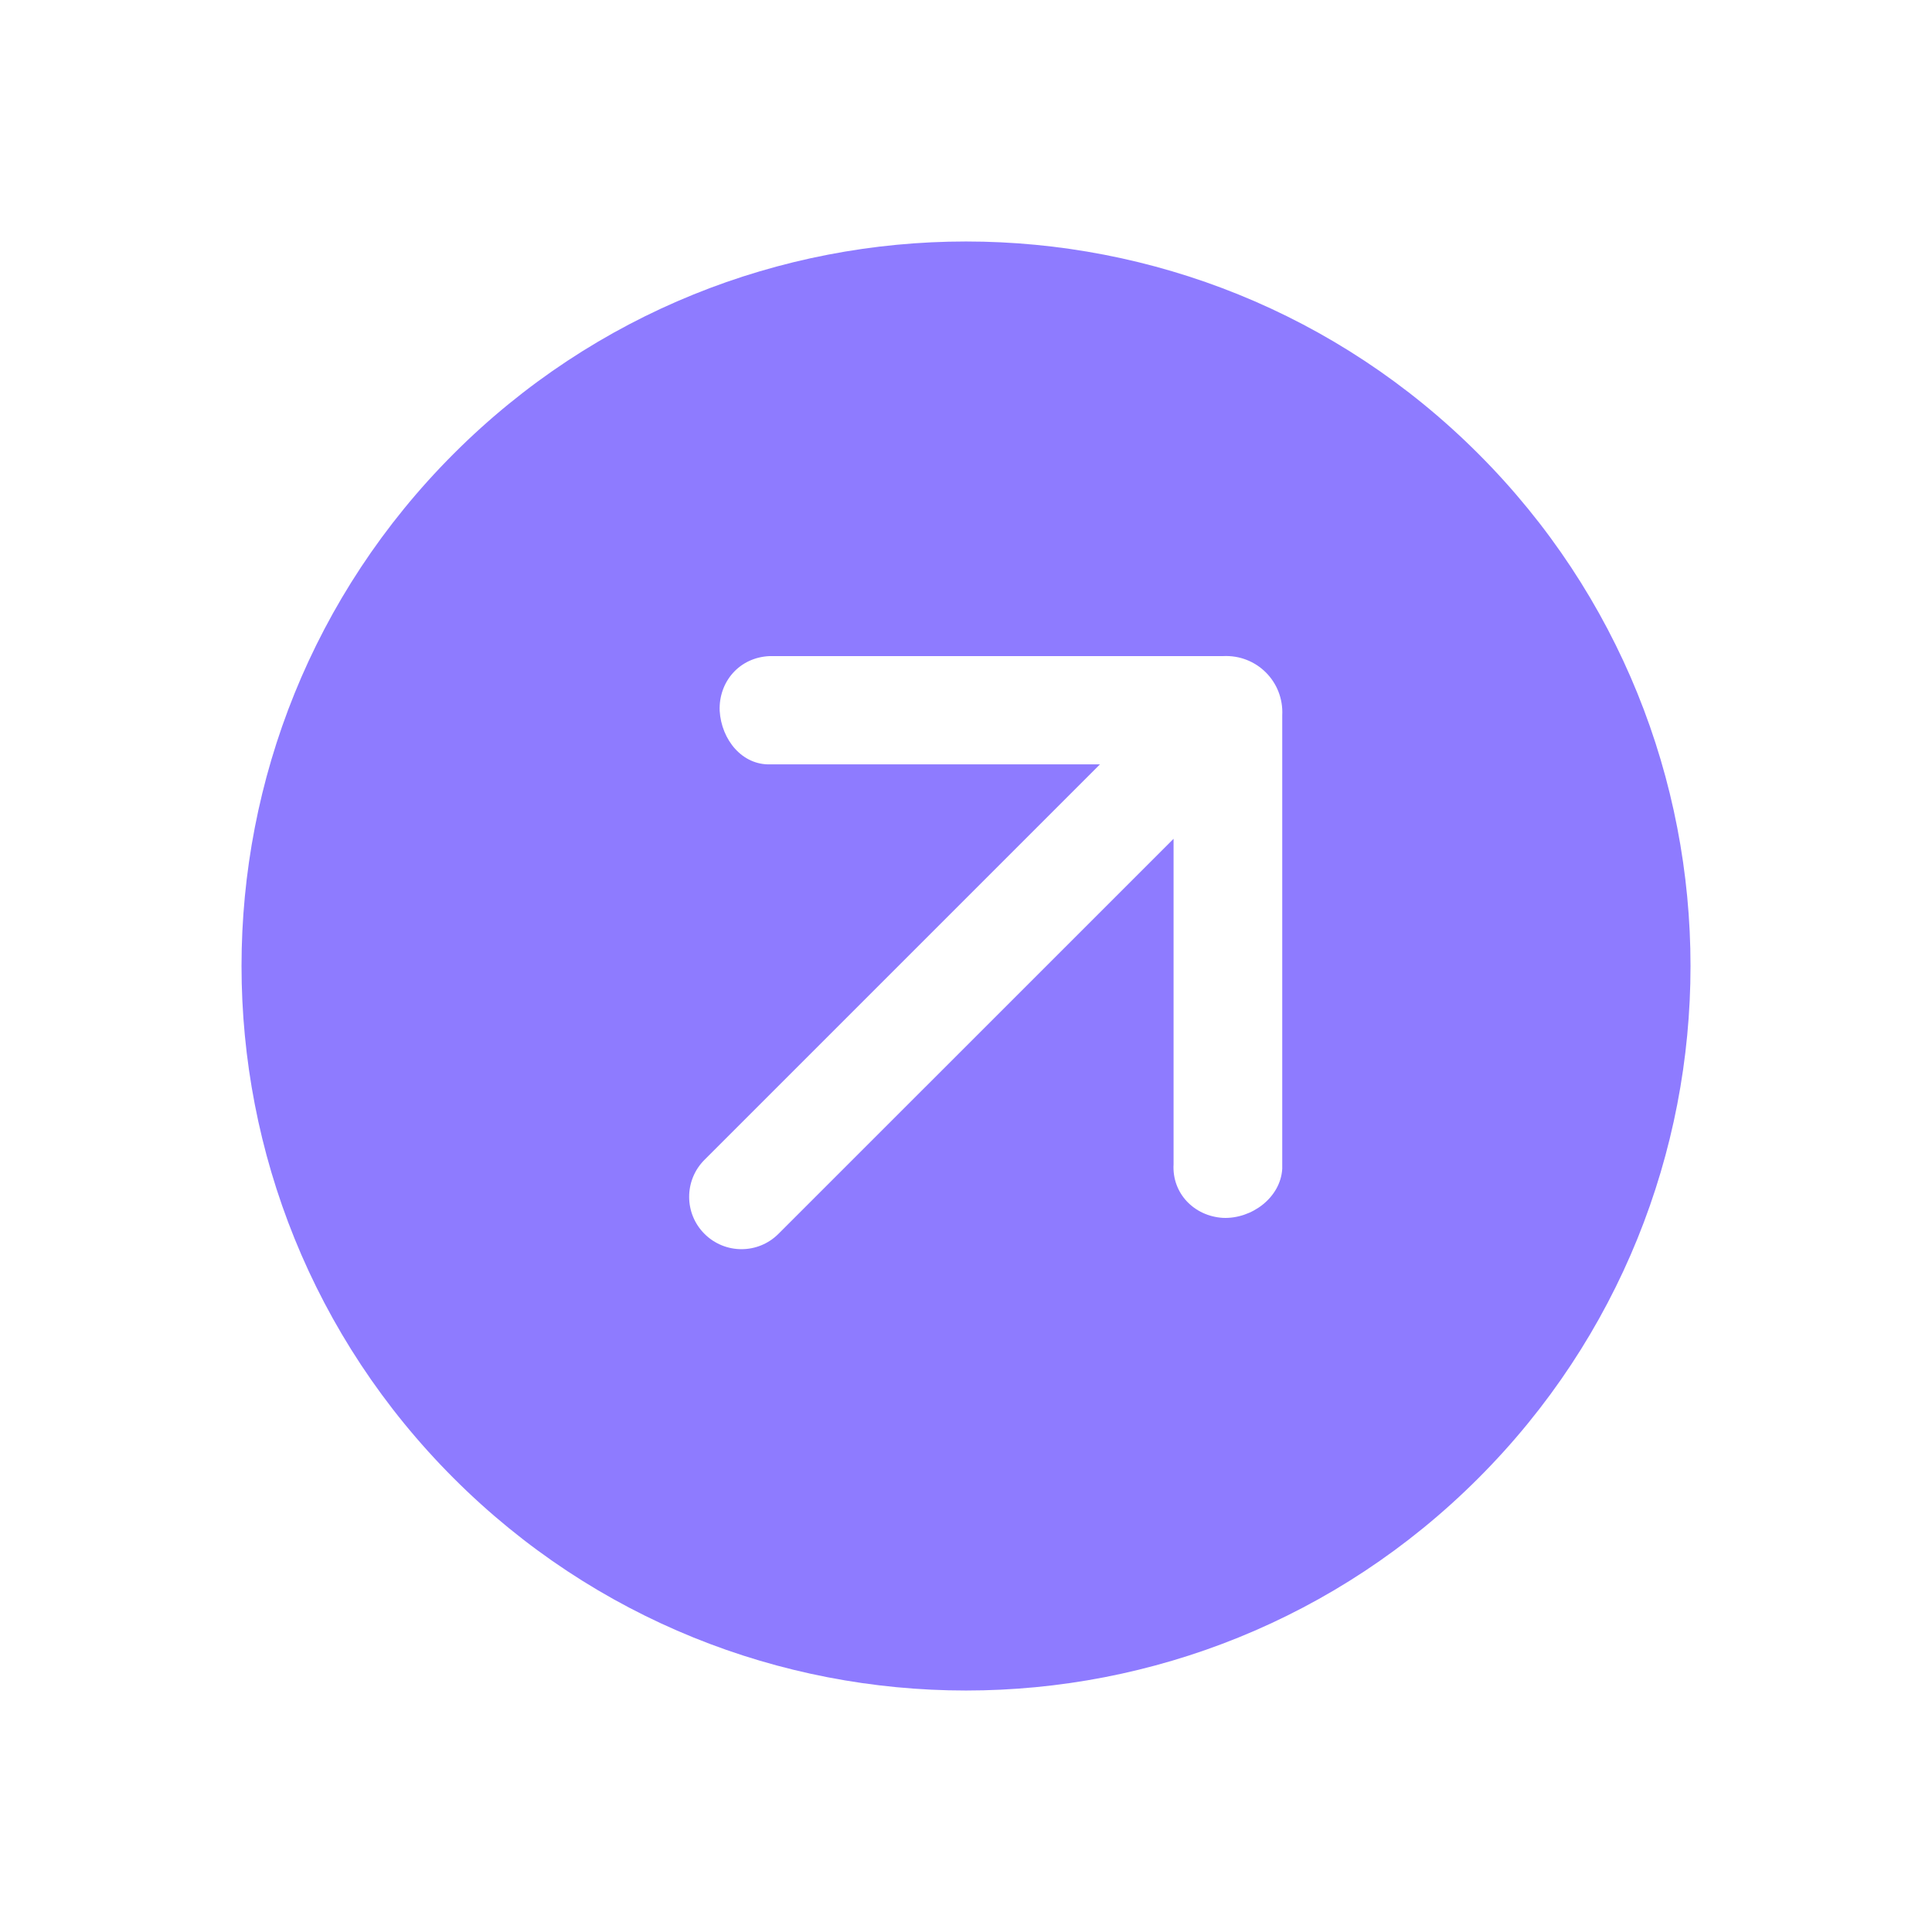
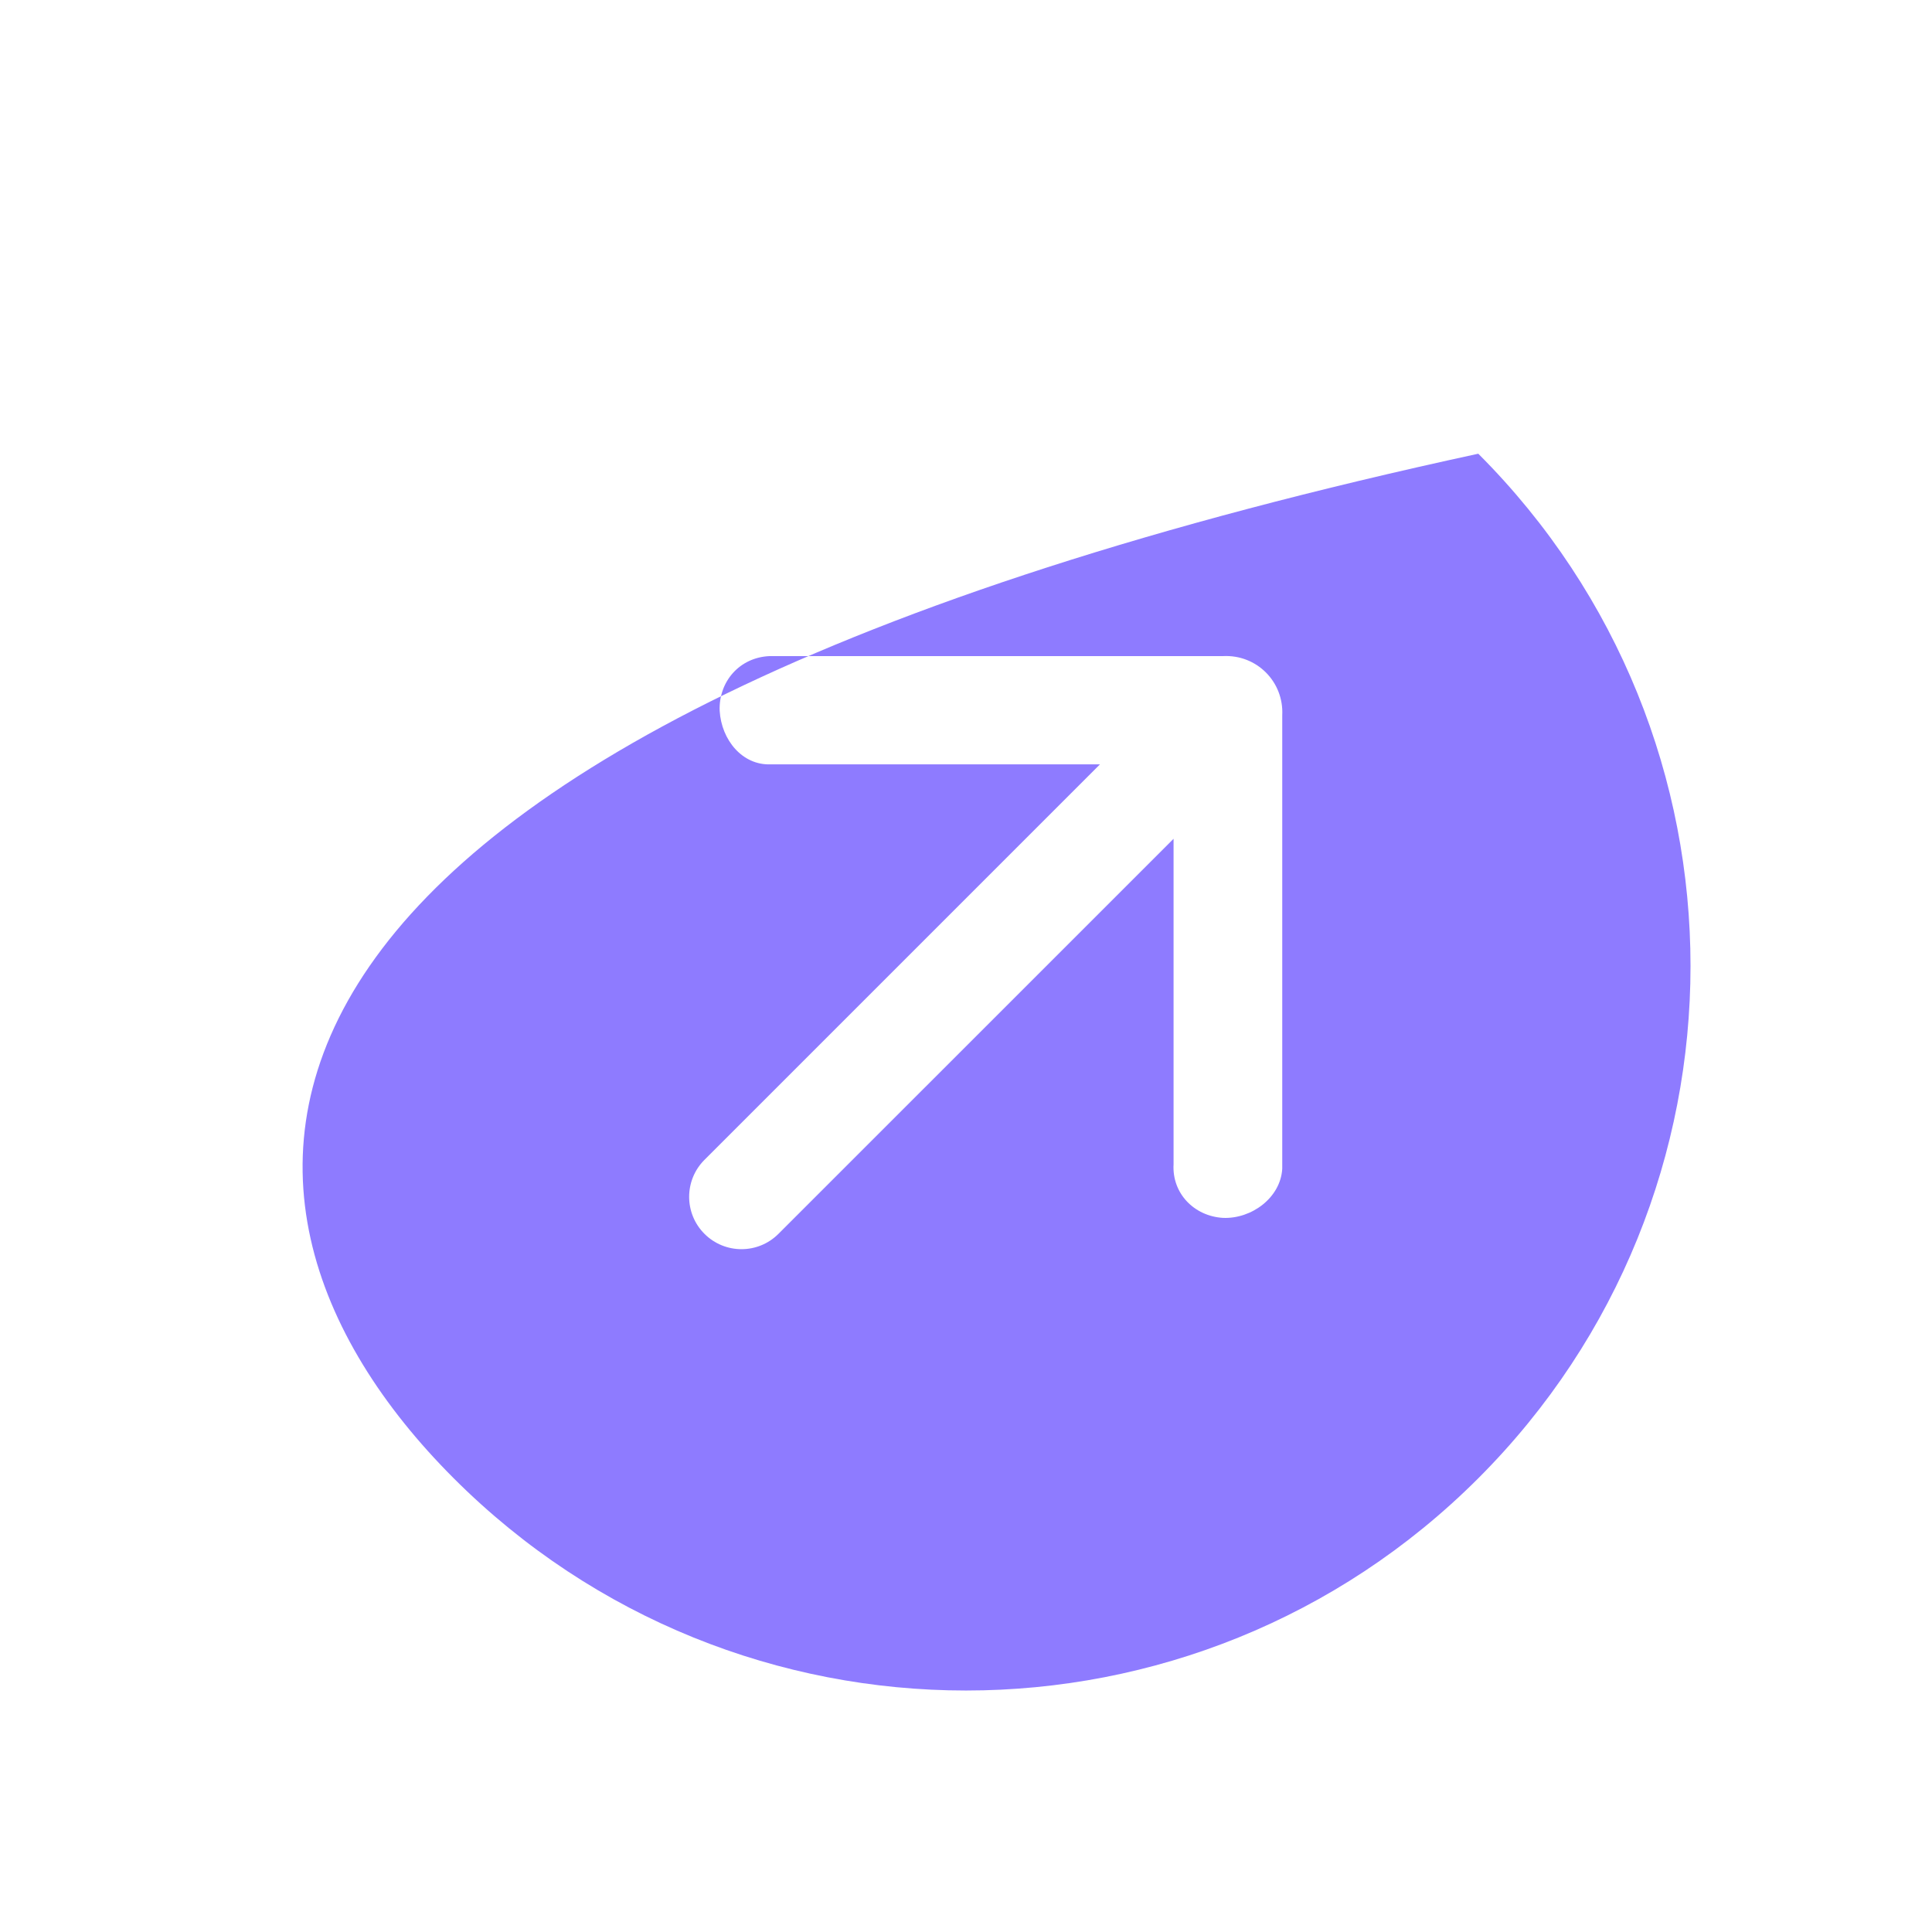
<svg xmlns="http://www.w3.org/2000/svg" width="32" height="32" viewBox="0 0 32 32" fill="none">
-   <path fill-rule="evenodd" clip-rule="evenodd" d="M7.515 24.485C12.201 29.172 19.799 29.172 24.485 24.485C29.172 19.799 29.172 12.201 24.485 7.515C19.799 2.828 12.201 2.828 7.515 7.515C2.829 12.201 2.829 19.799 7.515 24.485ZM11.92 11.772C11.948 12.253 12.294 12.679 12.766 12.66L18.219 12.66L11.668 19.211C11.33 19.549 11.33 20.098 11.668 20.436C12.007 20.775 12.556 20.775 12.894 20.436L19.438 13.893L19.438 19.283C19.41 19.764 19.777 20.144 20.258 20.172C20.729 20.191 21.21 19.839 21.238 19.358L21.238 11.847C21.266 11.291 20.814 10.839 20.258 10.867L12.749 10.867C12.248 10.887 11.902 11.291 11.92 11.772Z" fill="#8E7BFF" />
+   <path fill-rule="evenodd" clip-rule="evenodd" d="M7.515 24.485C12.201 29.172 19.799 29.172 24.485 24.485C29.172 19.799 29.172 12.201 24.485 7.515C2.829 12.201 2.829 19.799 7.515 24.485ZM11.92 11.772C11.948 12.253 12.294 12.679 12.766 12.66L18.219 12.66L11.668 19.211C11.33 19.549 11.33 20.098 11.668 20.436C12.007 20.775 12.556 20.775 12.894 20.436L19.438 13.893L19.438 19.283C19.41 19.764 19.777 20.144 20.258 20.172C20.729 20.191 21.21 19.839 21.238 19.358L21.238 11.847C21.266 11.291 20.814 10.839 20.258 10.867L12.749 10.867C12.248 10.887 11.902 11.291 11.92 11.772Z" fill="#8E7BFF" />
</svg>